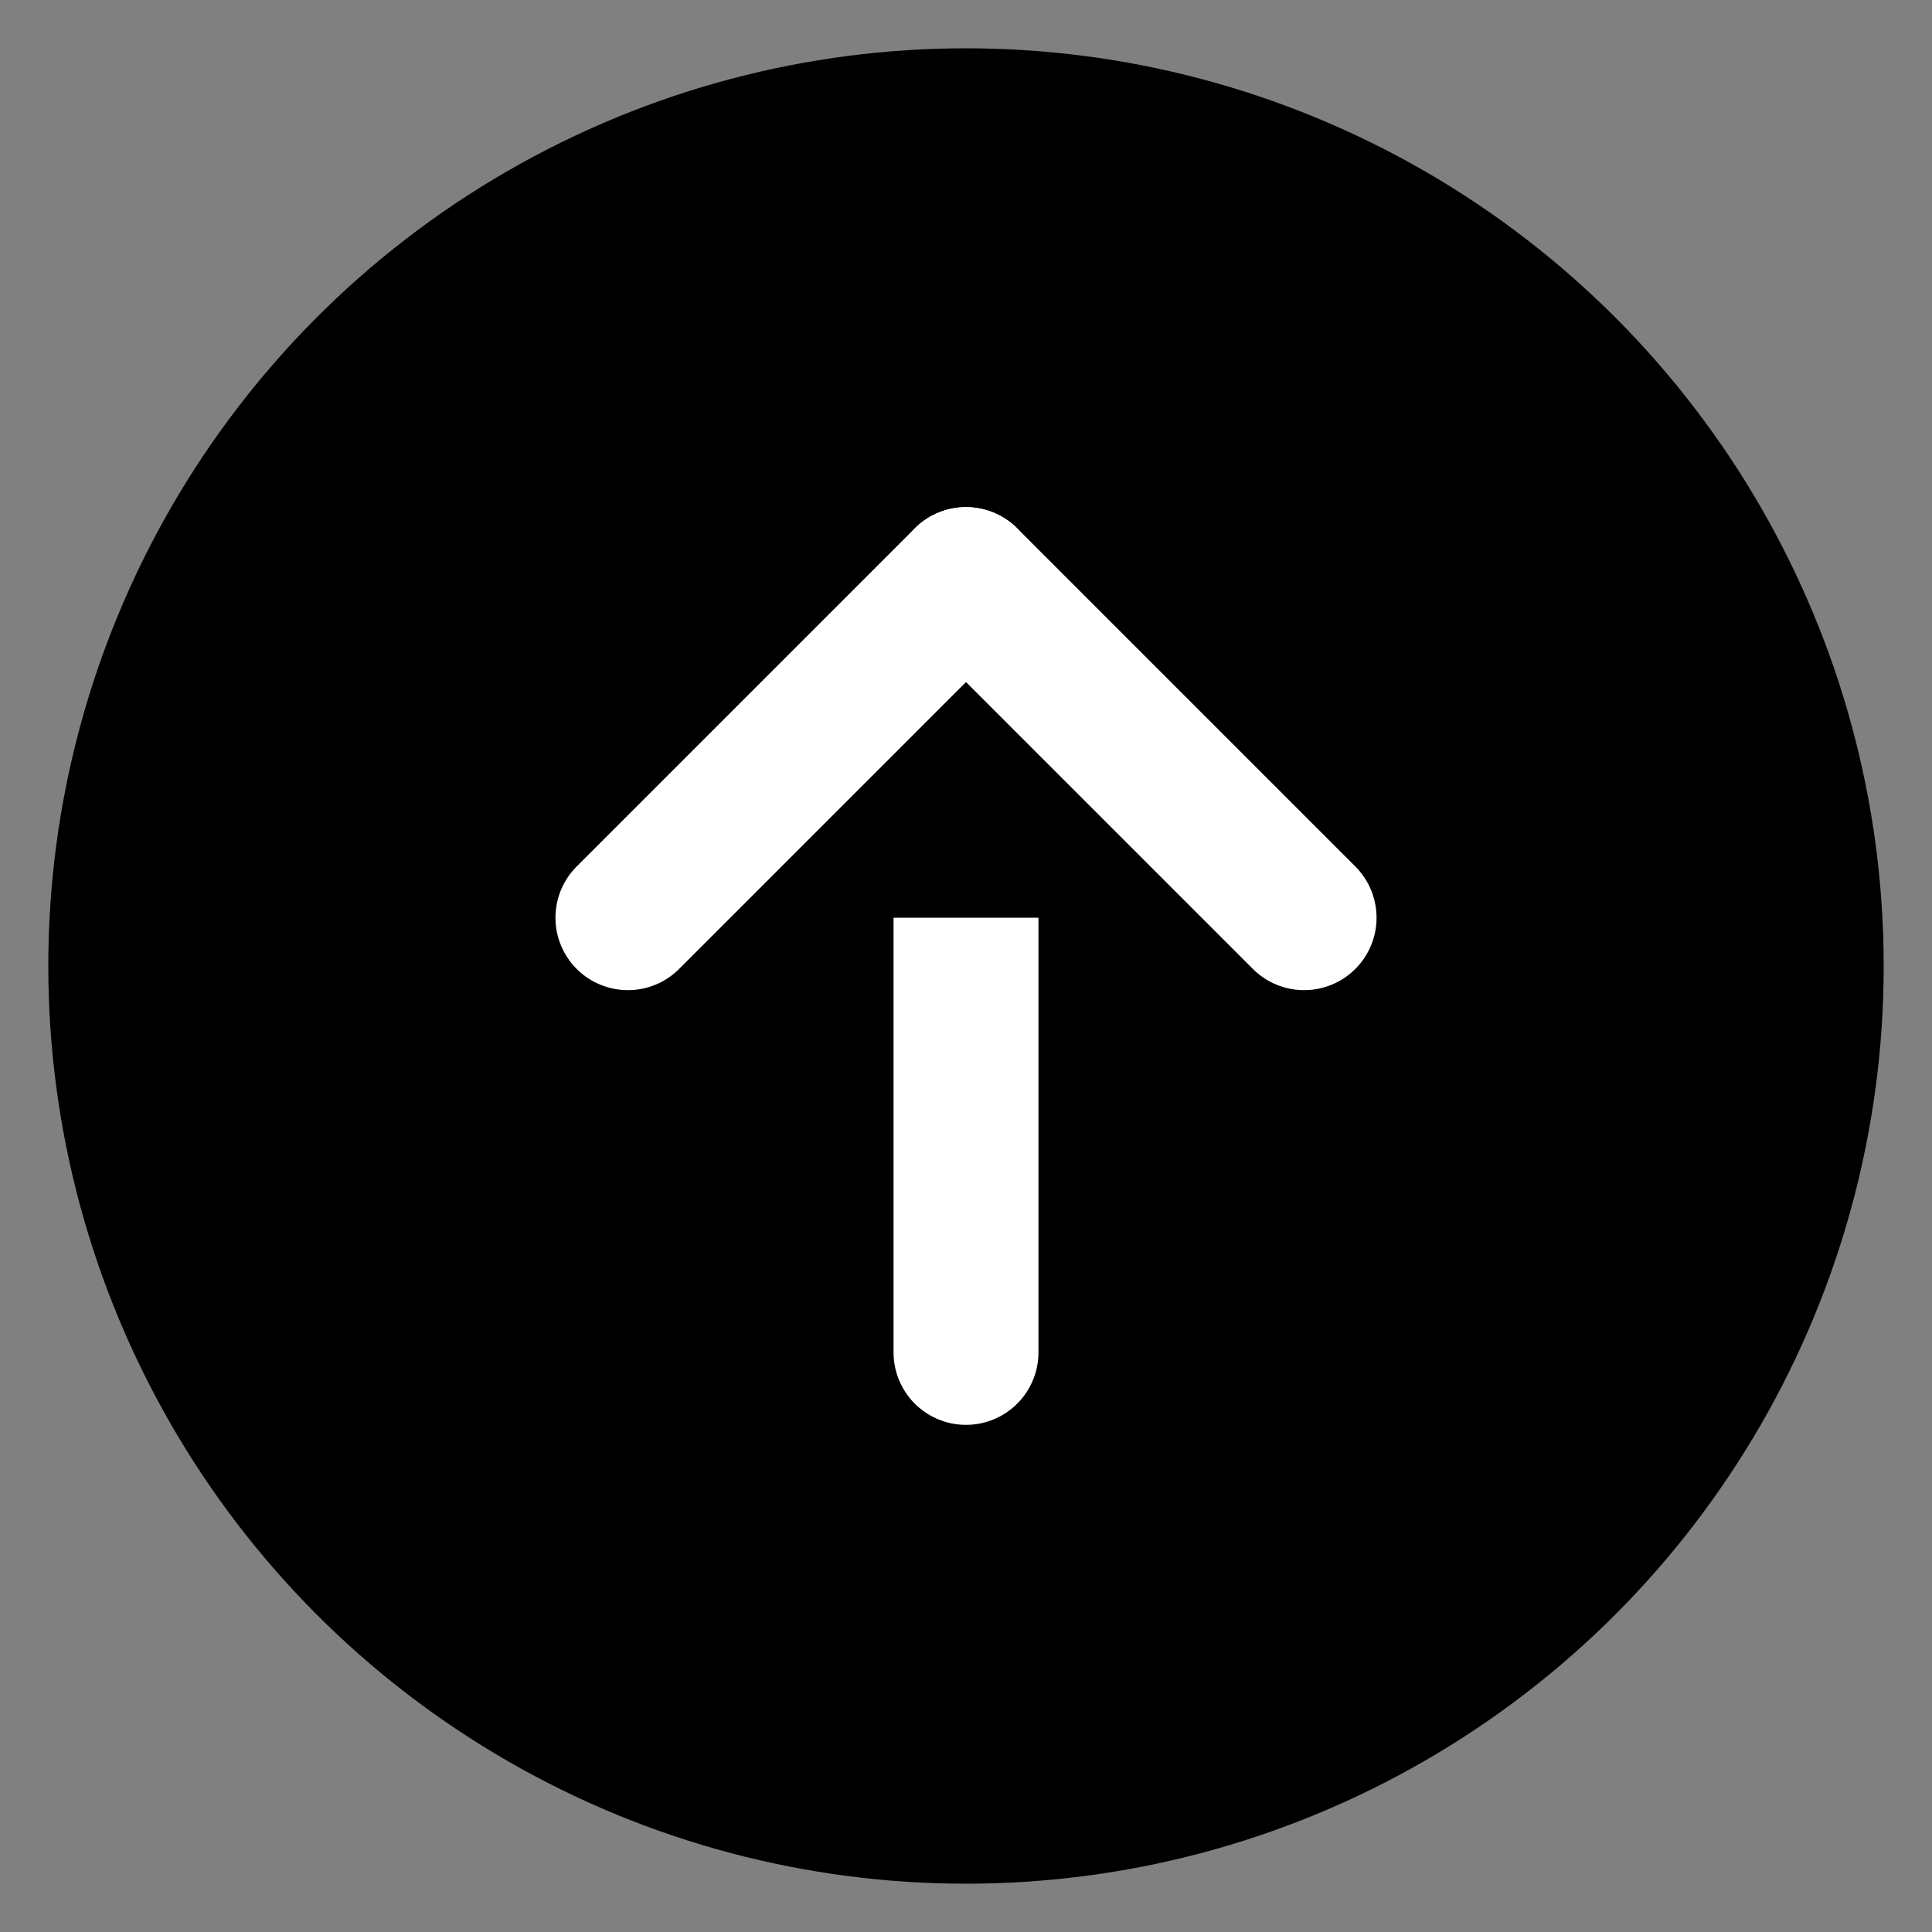
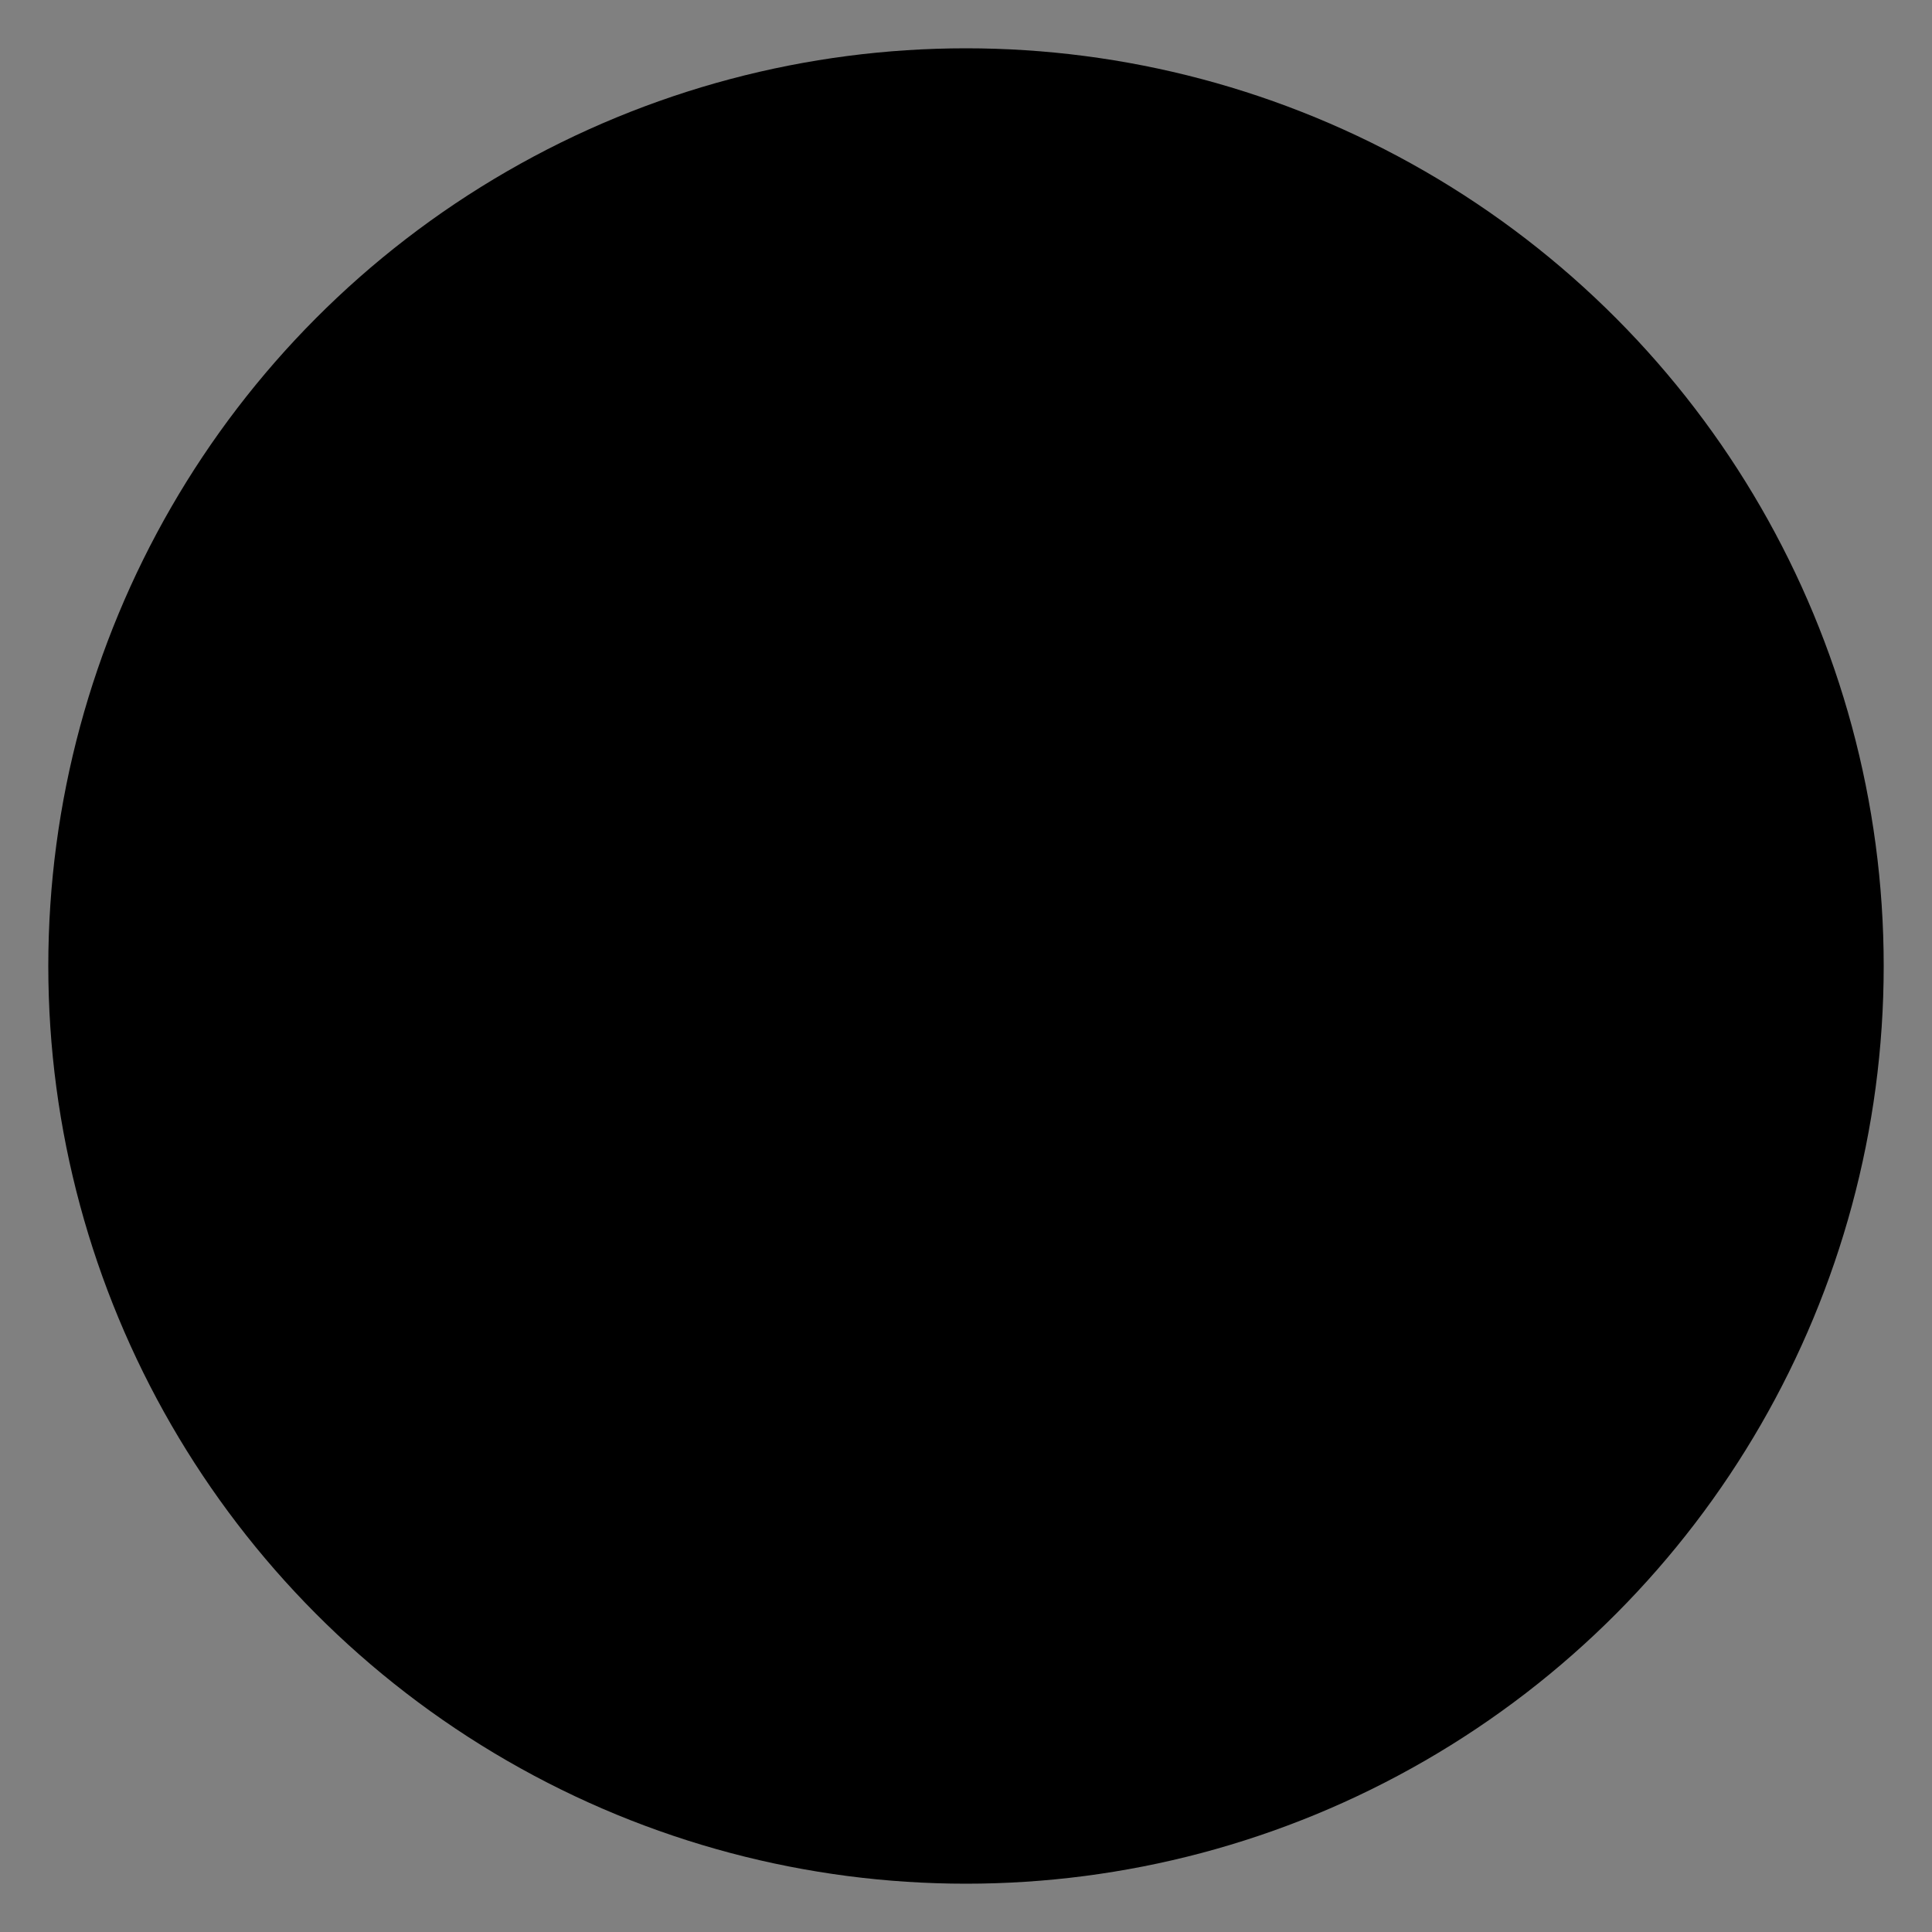
<svg xmlns="http://www.w3.org/2000/svg" viewBox="0 0 80 80">
  <rect x="0" y="0" width="80" height="80" fill="#808080" stroke="none" />
  <circle cx="40" cy="40" r="38" fill="#000" />
-   <path d="M40 24 L40 56" stroke="#fff" stroke-width="6" stroke-linecap="round" />
-   <path d="M26 38 L40 24 L54 38" stroke="#fff" stroke-width="6" stroke-linecap="round" stroke-linejoin="round" />
</svg>